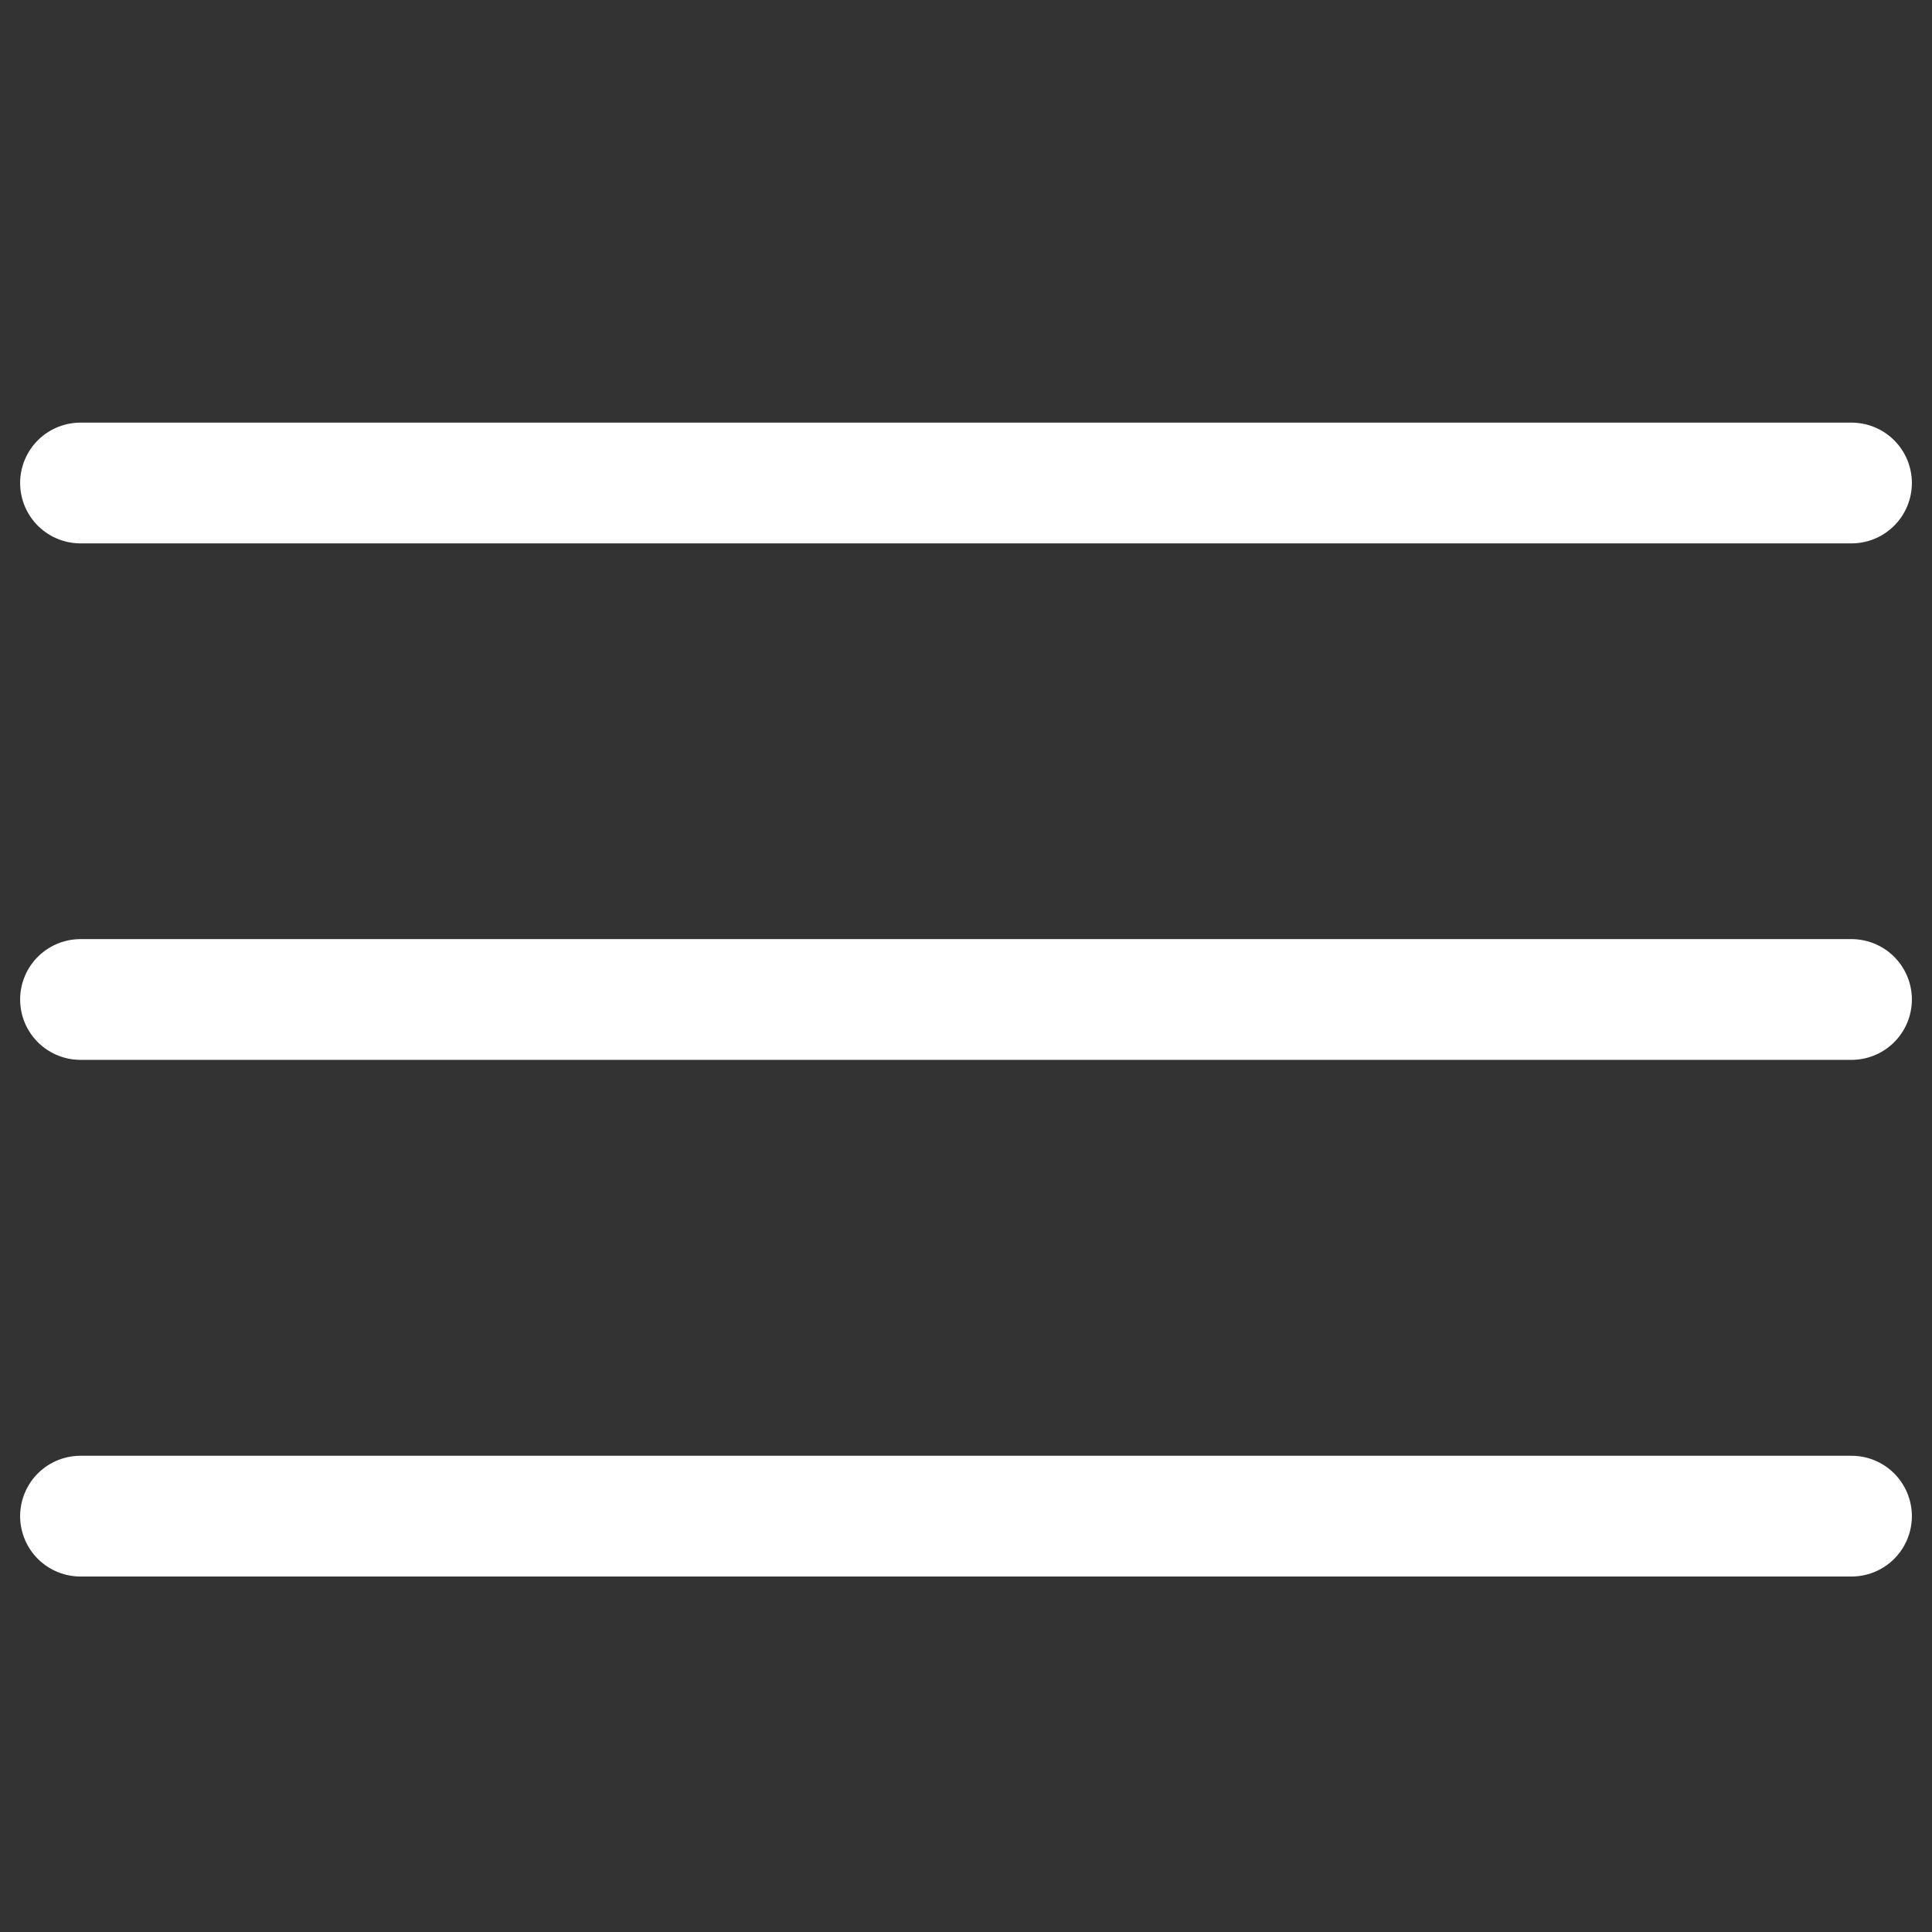
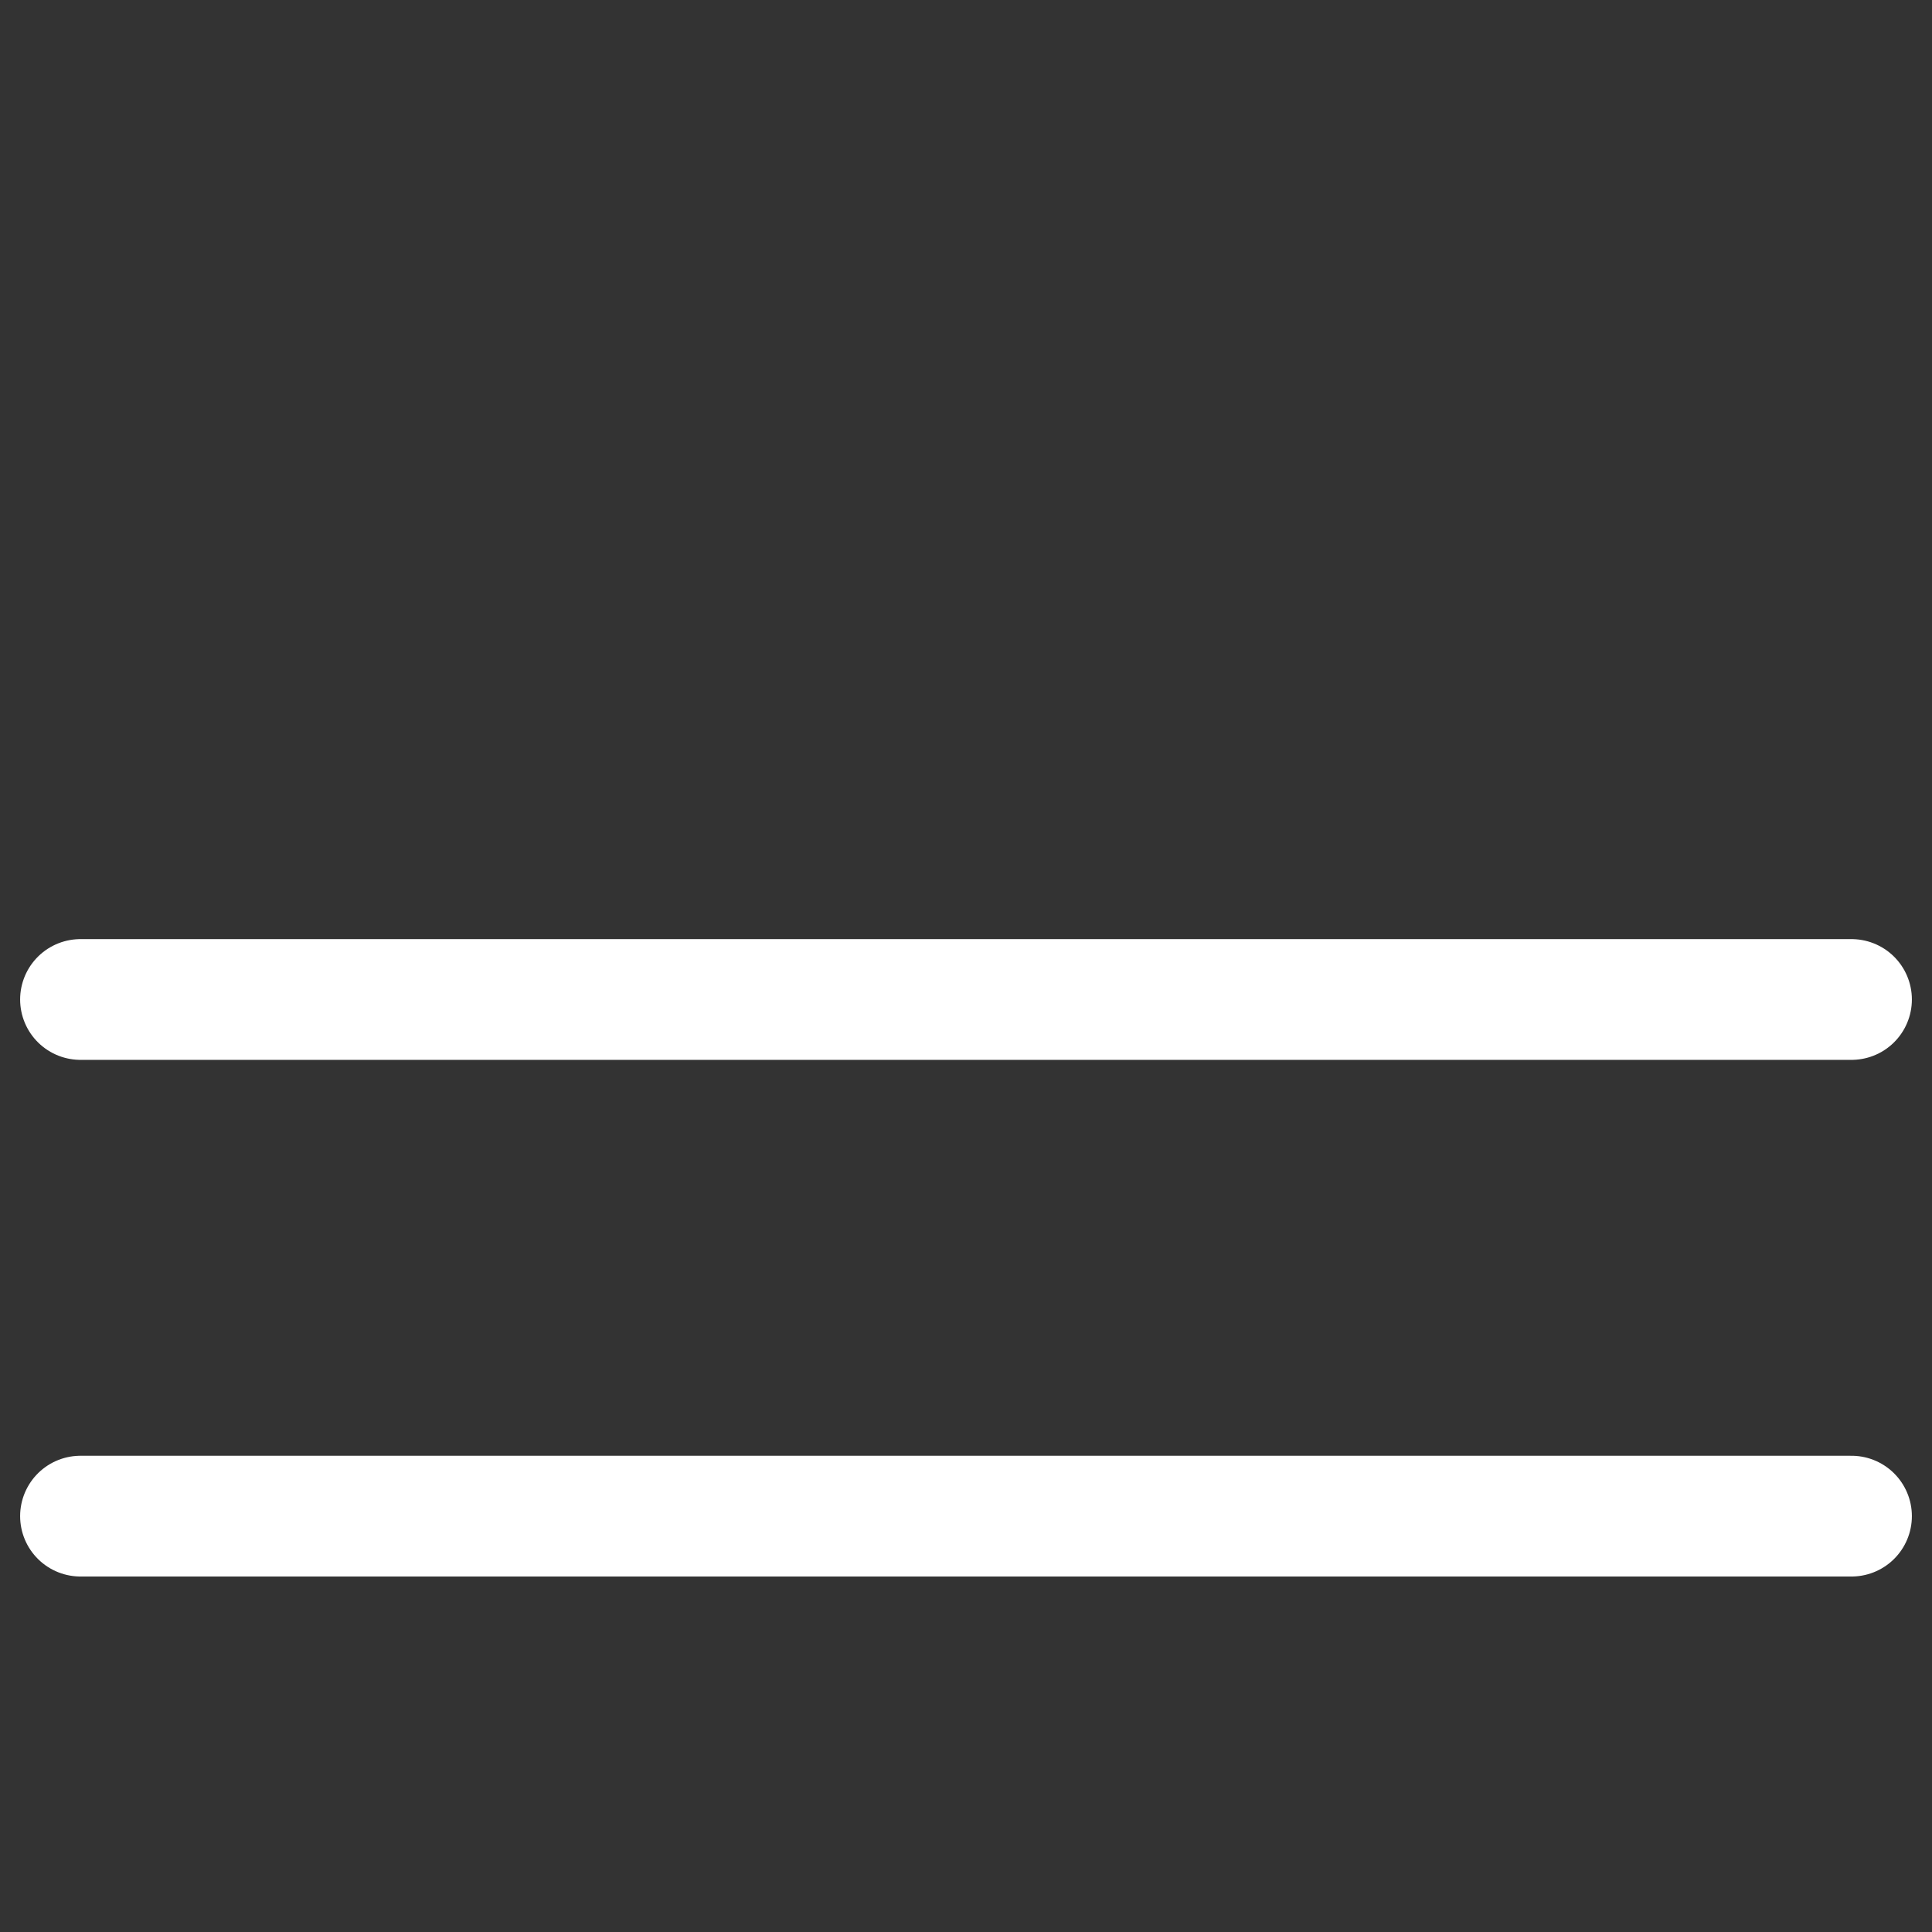
<svg xmlns="http://www.w3.org/2000/svg" width="24" height="24" viewBox="0 0 24 24" fill="none">
  <rect x="0" y="0" width="24" height="24" fill="#333333" stroke="none" />
  <path d="M1 12.416H23" stroke="white" stroke-width="1.5" stroke-linecap="round" stroke-linejoin="round" />
  <path d="M1 18.834H23" stroke="white" stroke-width="1.5" stroke-linecap="round" stroke-linejoin="round" />
-   <path d="M1 6H23" stroke="white" stroke-width="1.5" stroke-linecap="round" stroke-linejoin="round" />
</svg>